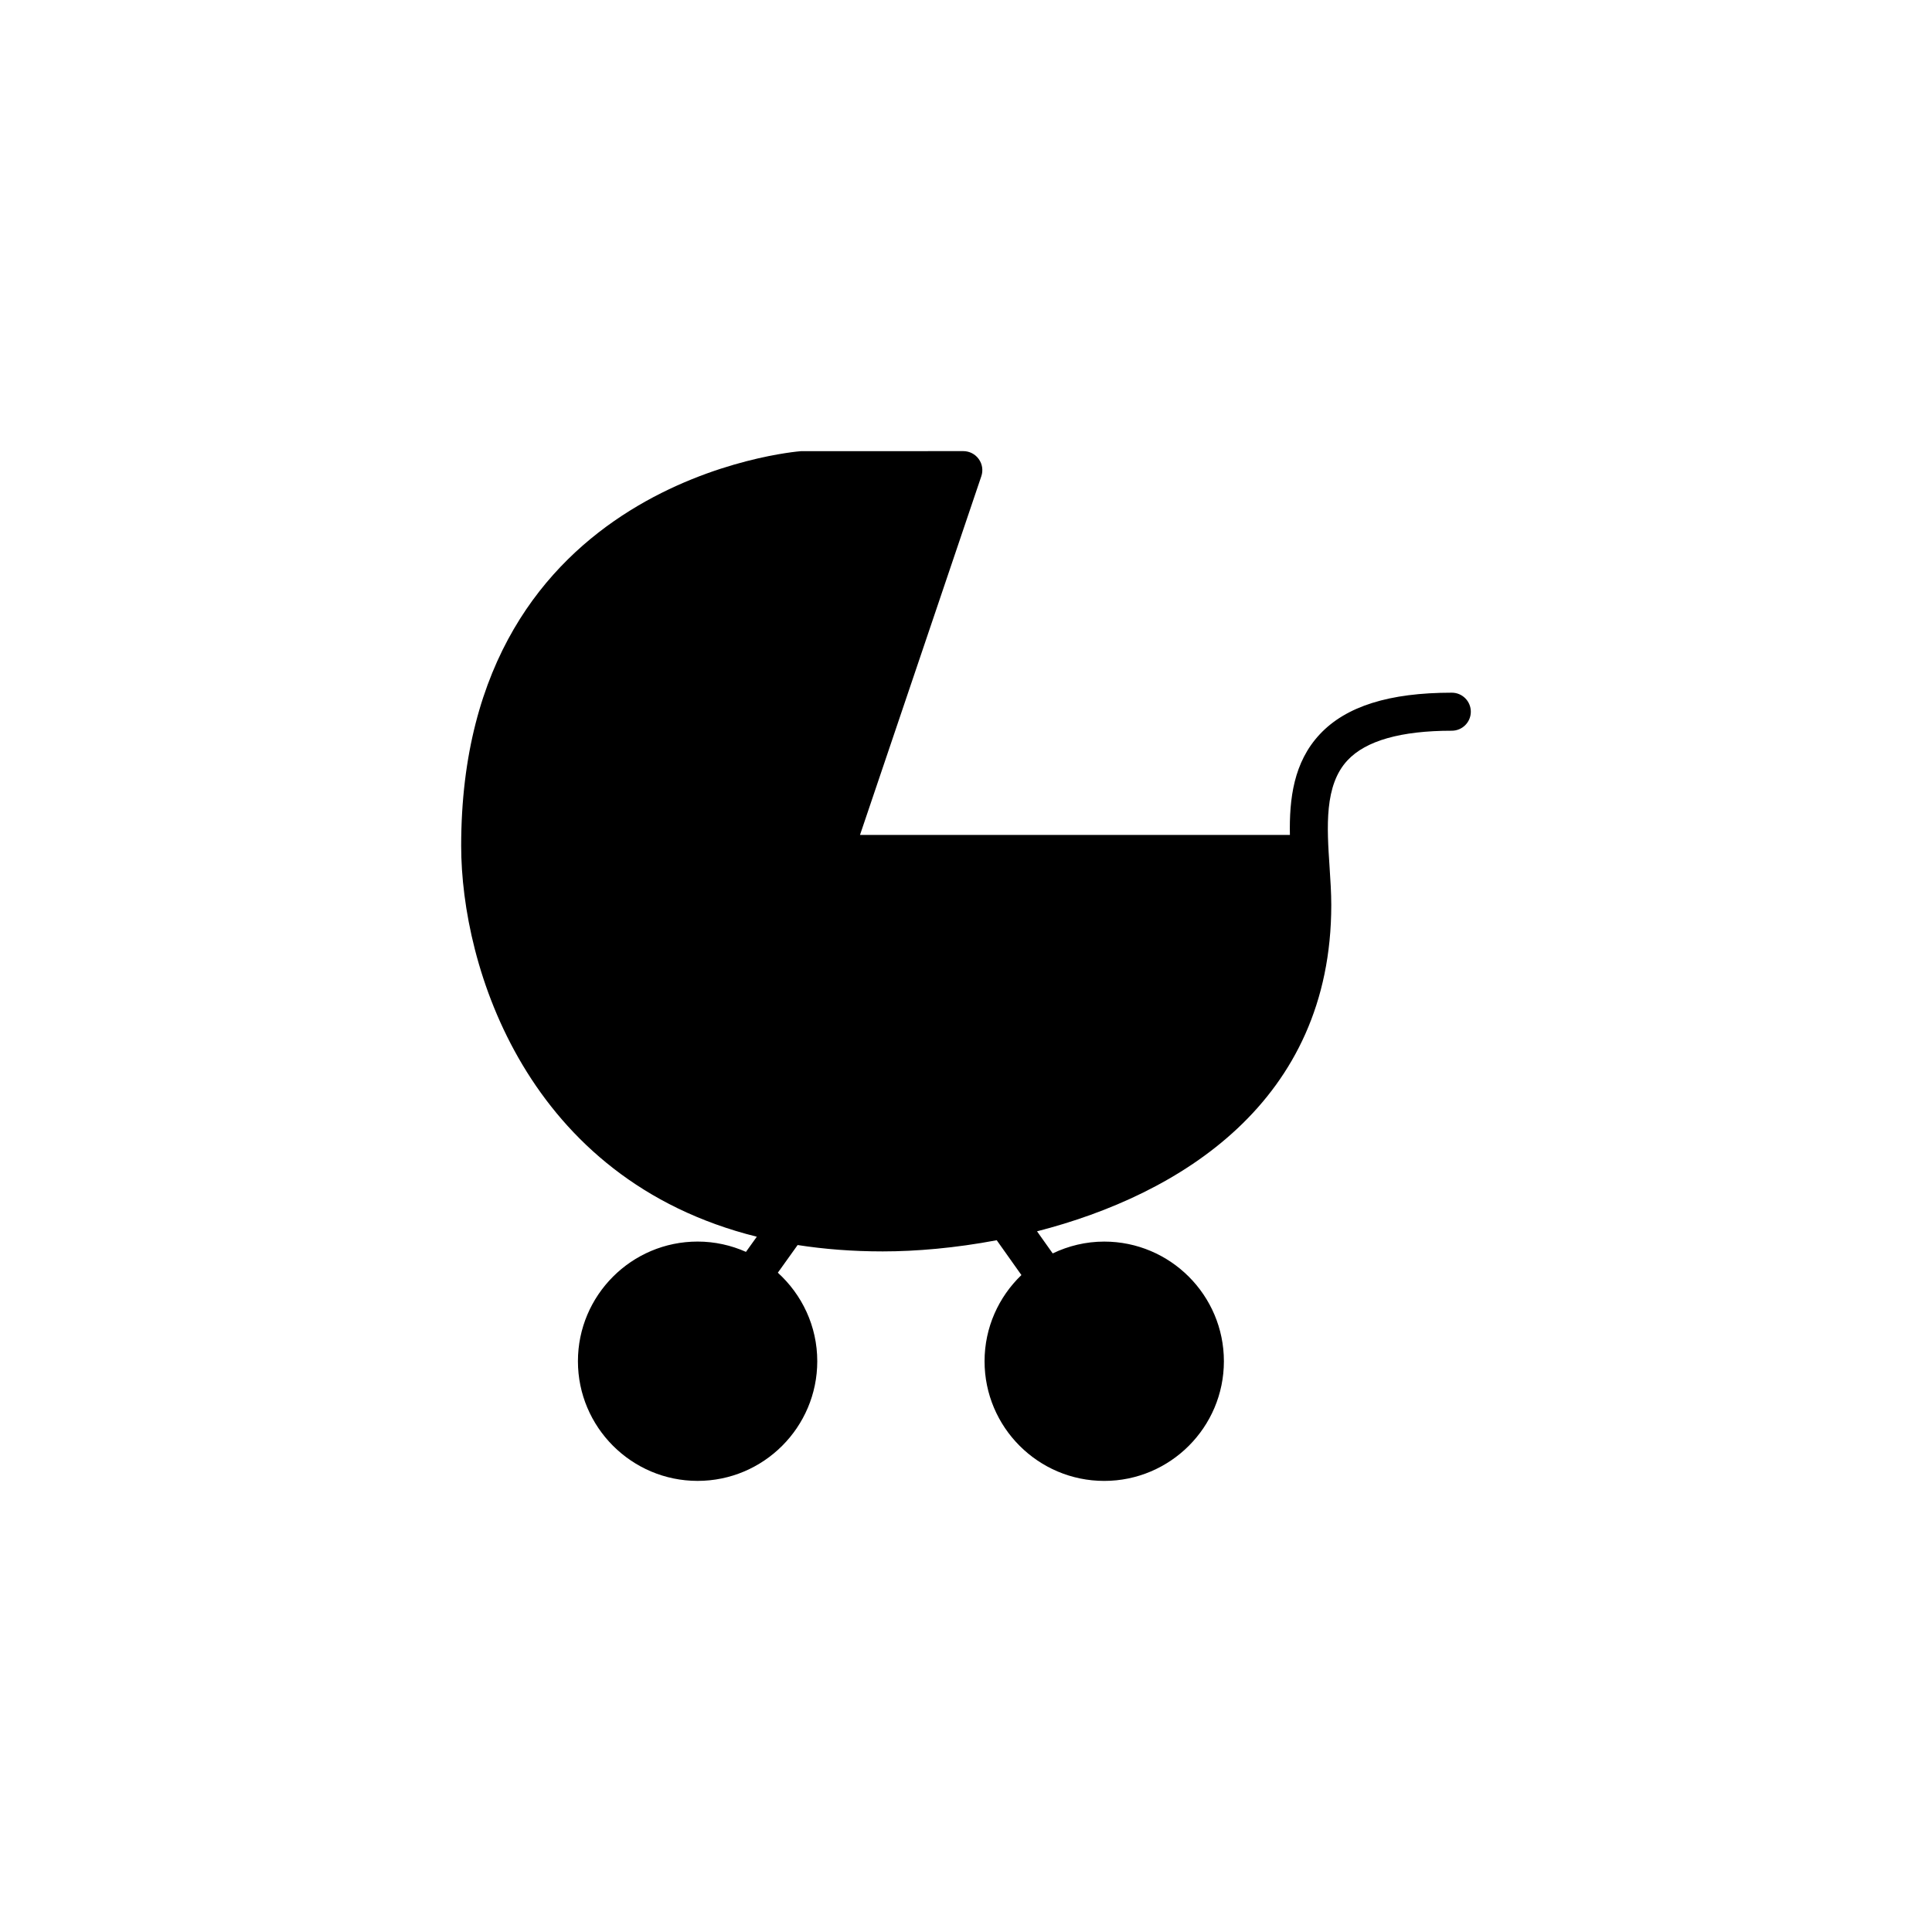
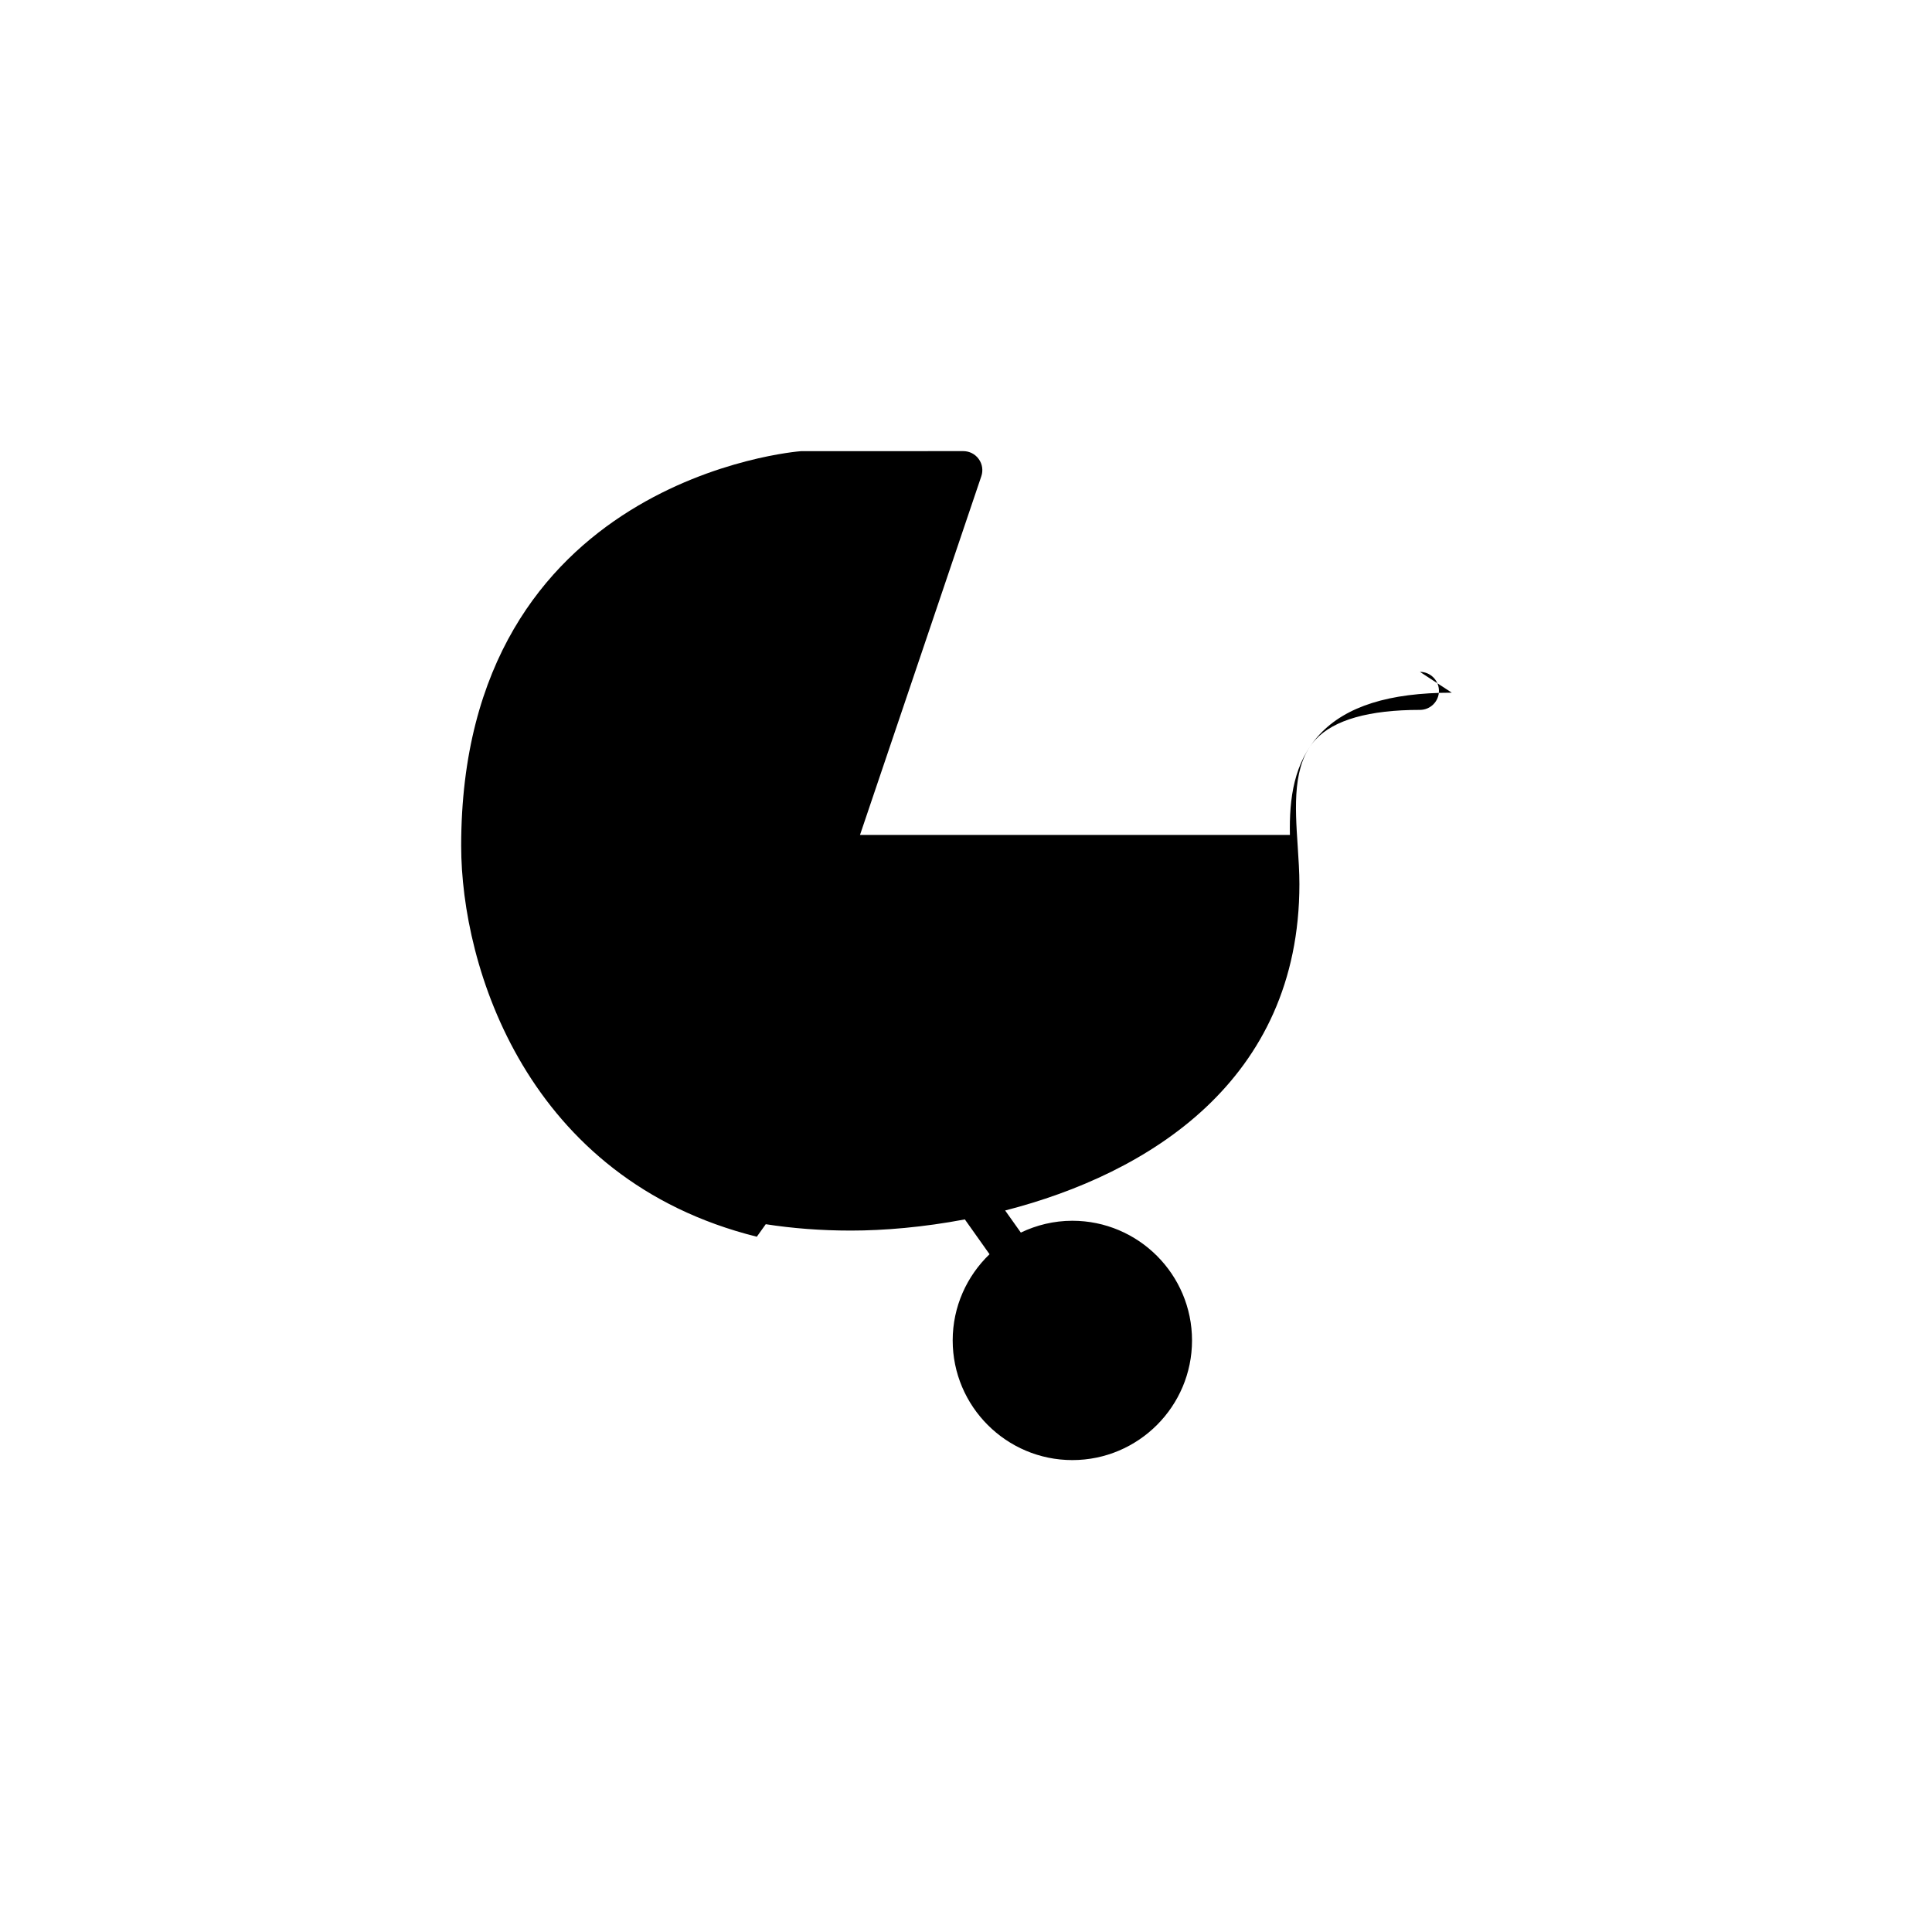
<svg xmlns="http://www.w3.org/2000/svg" fill="#000000" width="800px" height="800px" version="1.1" viewBox="144 144 512 512">
-   <path d="m528.74 327.57c-16.602 0-28.043 3.602-34.984 11.023-6.934 7.41-8.105 17.113-7.918 26.676h-113.93l32.152-95.062c0.523-1.535 0.273-3.234-0.68-4.551-0.945-1.32-2.469-2.102-4.098-2.102l-43.012 0.012c-0.902 0.059-90.055 7.133-90.055 104.61 0 31.961 17.312 88.379 78.348 103.57l-2.875 4.016c-3.918-1.742-8.258-2.731-12.816-2.731-17.488 0-31.715 14.227-31.715 31.711 0 17.48 14.227 31.711 31.715 31.711 17.488 0 31.711-14.223 31.711-31.711 0-9.301-4.051-17.652-10.449-23.461l5.246-7.332c7.012 1.09 14.516 1.688 22.57 1.688 8.766 0 19.211-0.883 30.191-2.961l6.543 9.227c-6.004 5.773-9.766 13.871-9.766 22.844 0 17.488 14.223 31.711 31.711 31.711 17.488 0 31.715-14.223 31.715-31.711 0-17.488-14.227-31.711-31.715-31.711-4.891 0-9.512 1.148-13.652 3.133l-4.156-5.856c37.848-9.715 77.98-34.309 77.98-86.488 0-3.18-0.223-6.566-0.449-10.027-0.711-10.664-1.438-21.695 4.766-28.32 4.863-5.195 14.16-7.828 27.625-7.828 2.785 0 5.039-2.258 5.039-5.039s-2.258-5.039-5.039-5.039z" />
+   <path d="m528.74 327.57c-16.602 0-28.043 3.602-34.984 11.023-6.934 7.41-8.105 17.113-7.918 26.676h-113.93l32.152-95.062c0.523-1.535 0.273-3.234-0.68-4.551-0.945-1.32-2.469-2.102-4.098-2.102l-43.012 0.012c-0.902 0.059-90.055 7.133-90.055 104.61 0 31.961 17.312 88.379 78.348 103.57l-2.875 4.016l5.246-7.332c7.012 1.09 14.516 1.688 22.57 1.688 8.766 0 19.211-0.883 30.191-2.961l6.543 9.227c-6.004 5.773-9.766 13.871-9.766 22.844 0 17.488 14.223 31.711 31.711 31.711 17.488 0 31.715-14.223 31.715-31.711 0-17.488-14.227-31.711-31.715-31.711-4.891 0-9.512 1.148-13.652 3.133l-4.156-5.856c37.848-9.715 77.98-34.309 77.98-86.488 0-3.18-0.223-6.566-0.449-10.027-0.711-10.664-1.438-21.695 4.766-28.32 4.863-5.195 14.16-7.828 27.625-7.828 2.785 0 5.039-2.258 5.039-5.039s-2.258-5.039-5.039-5.039z" />
</svg>